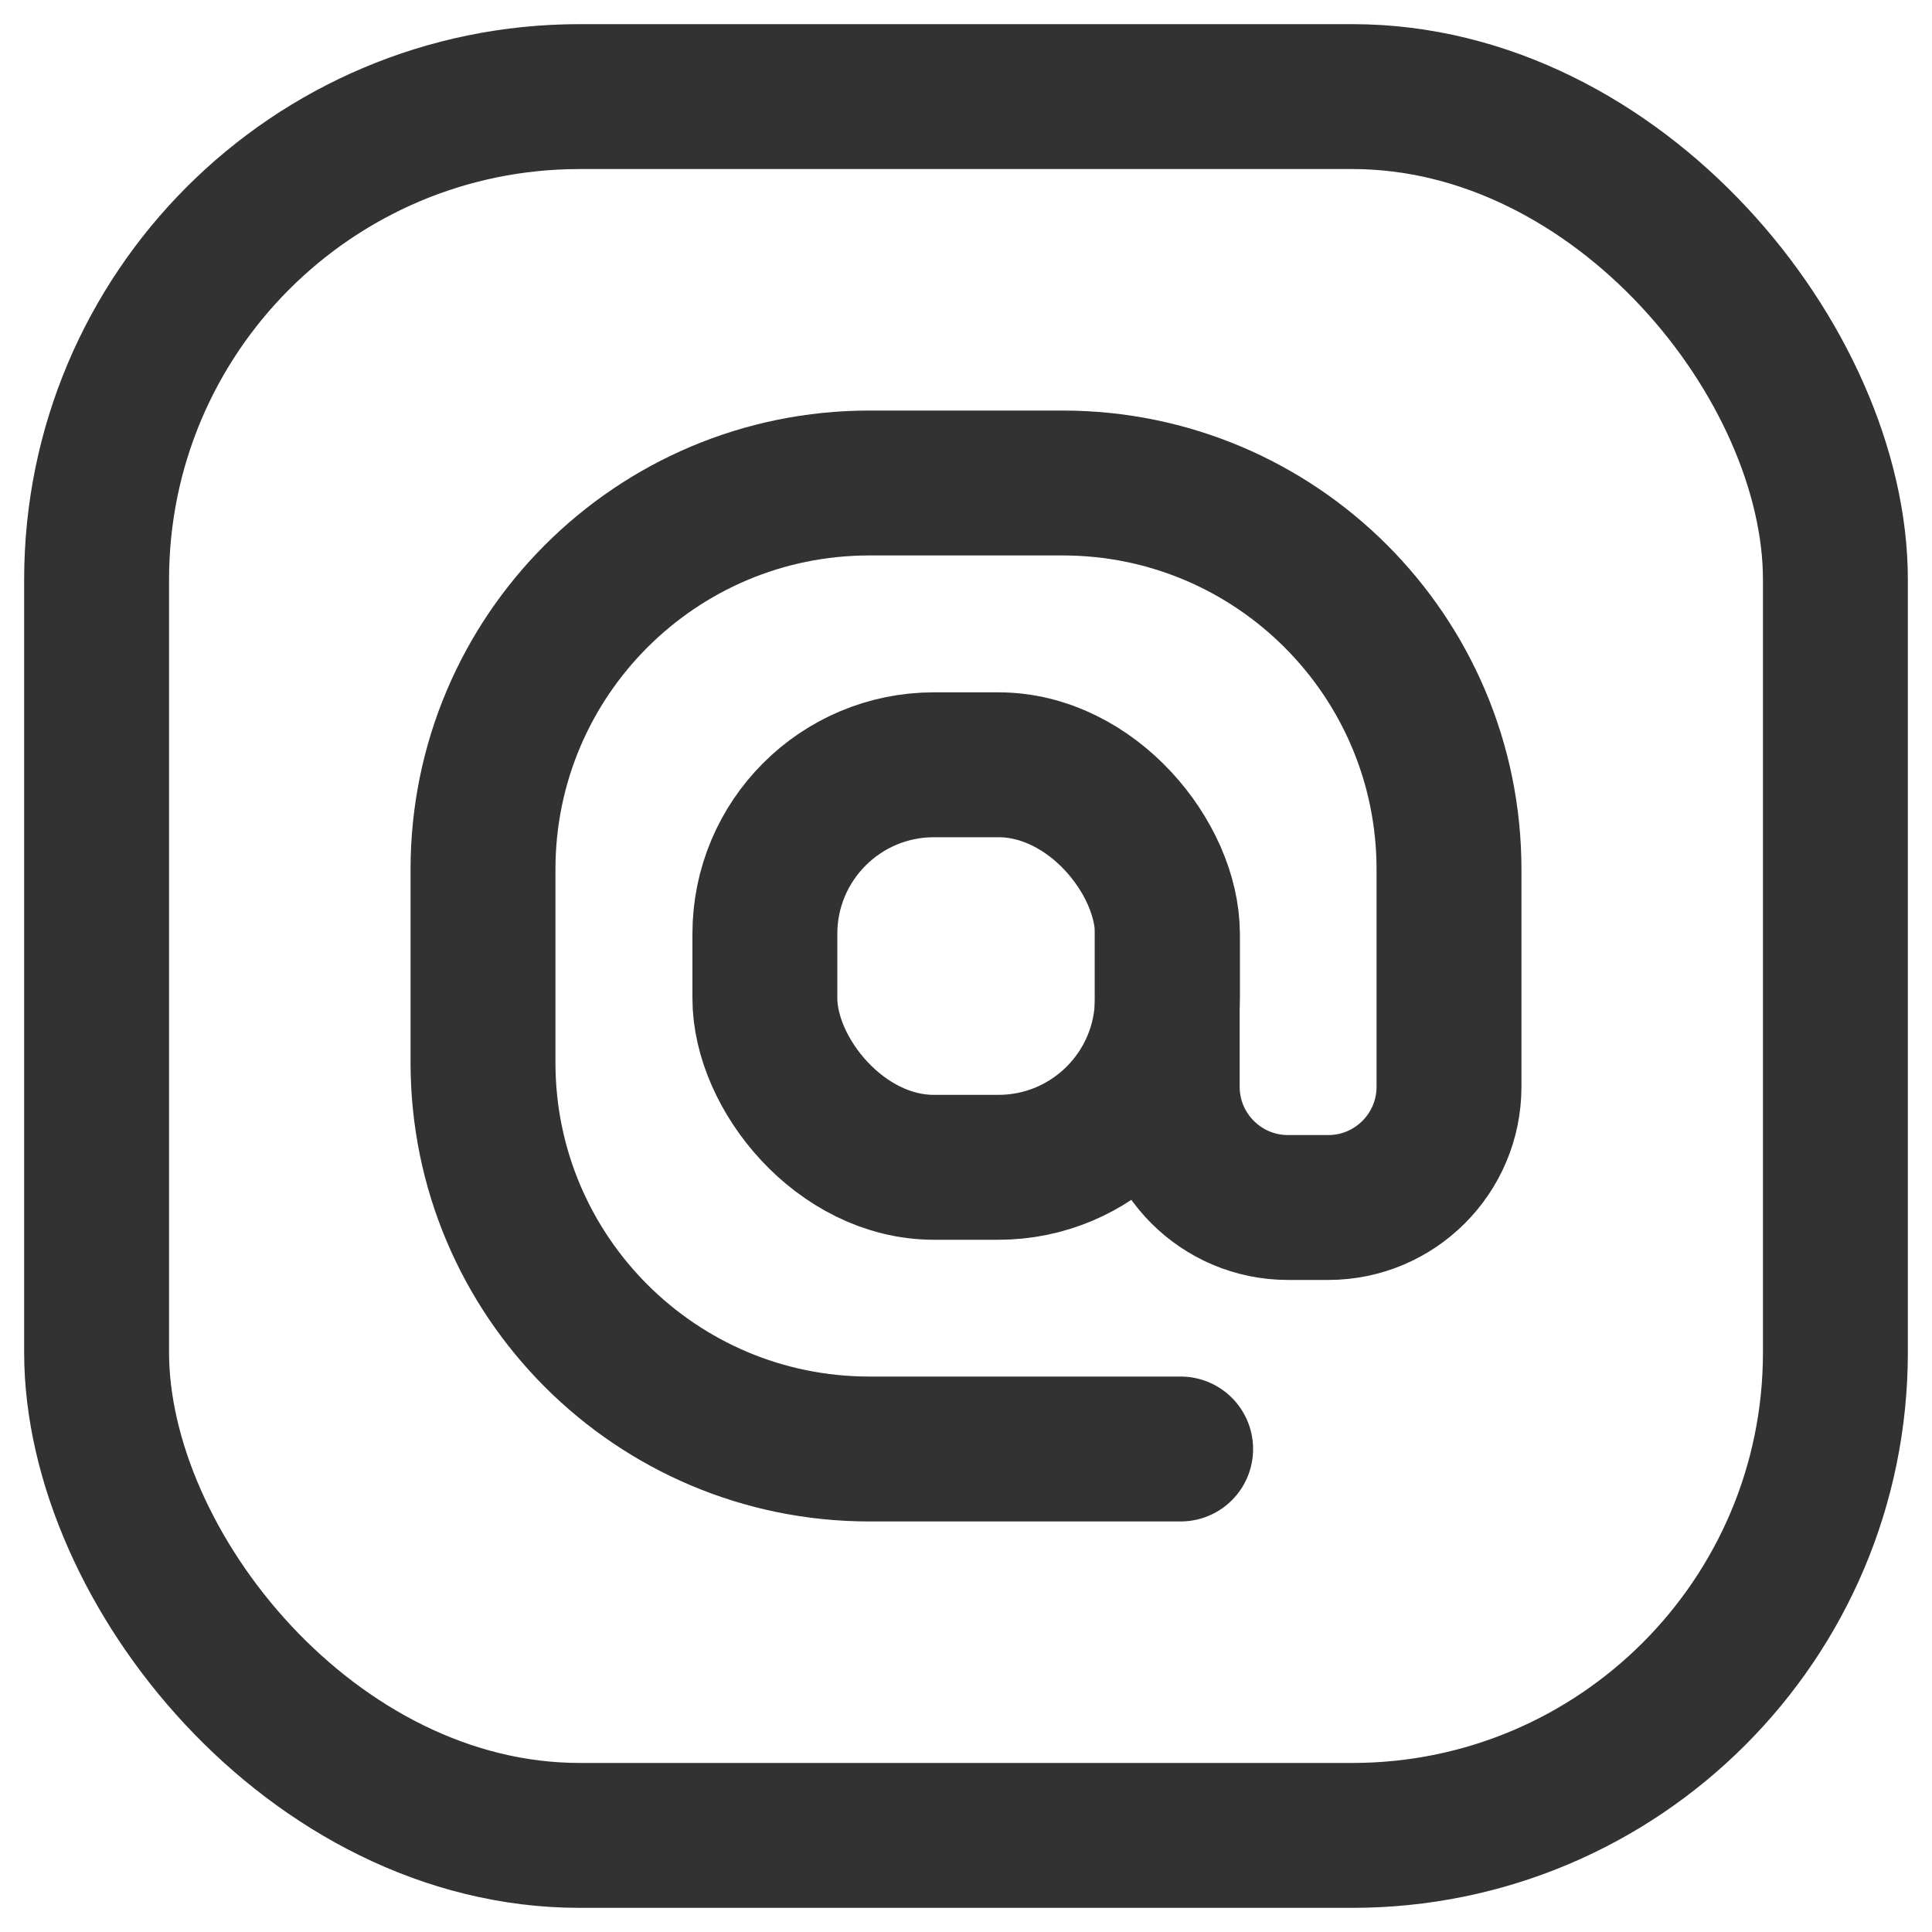
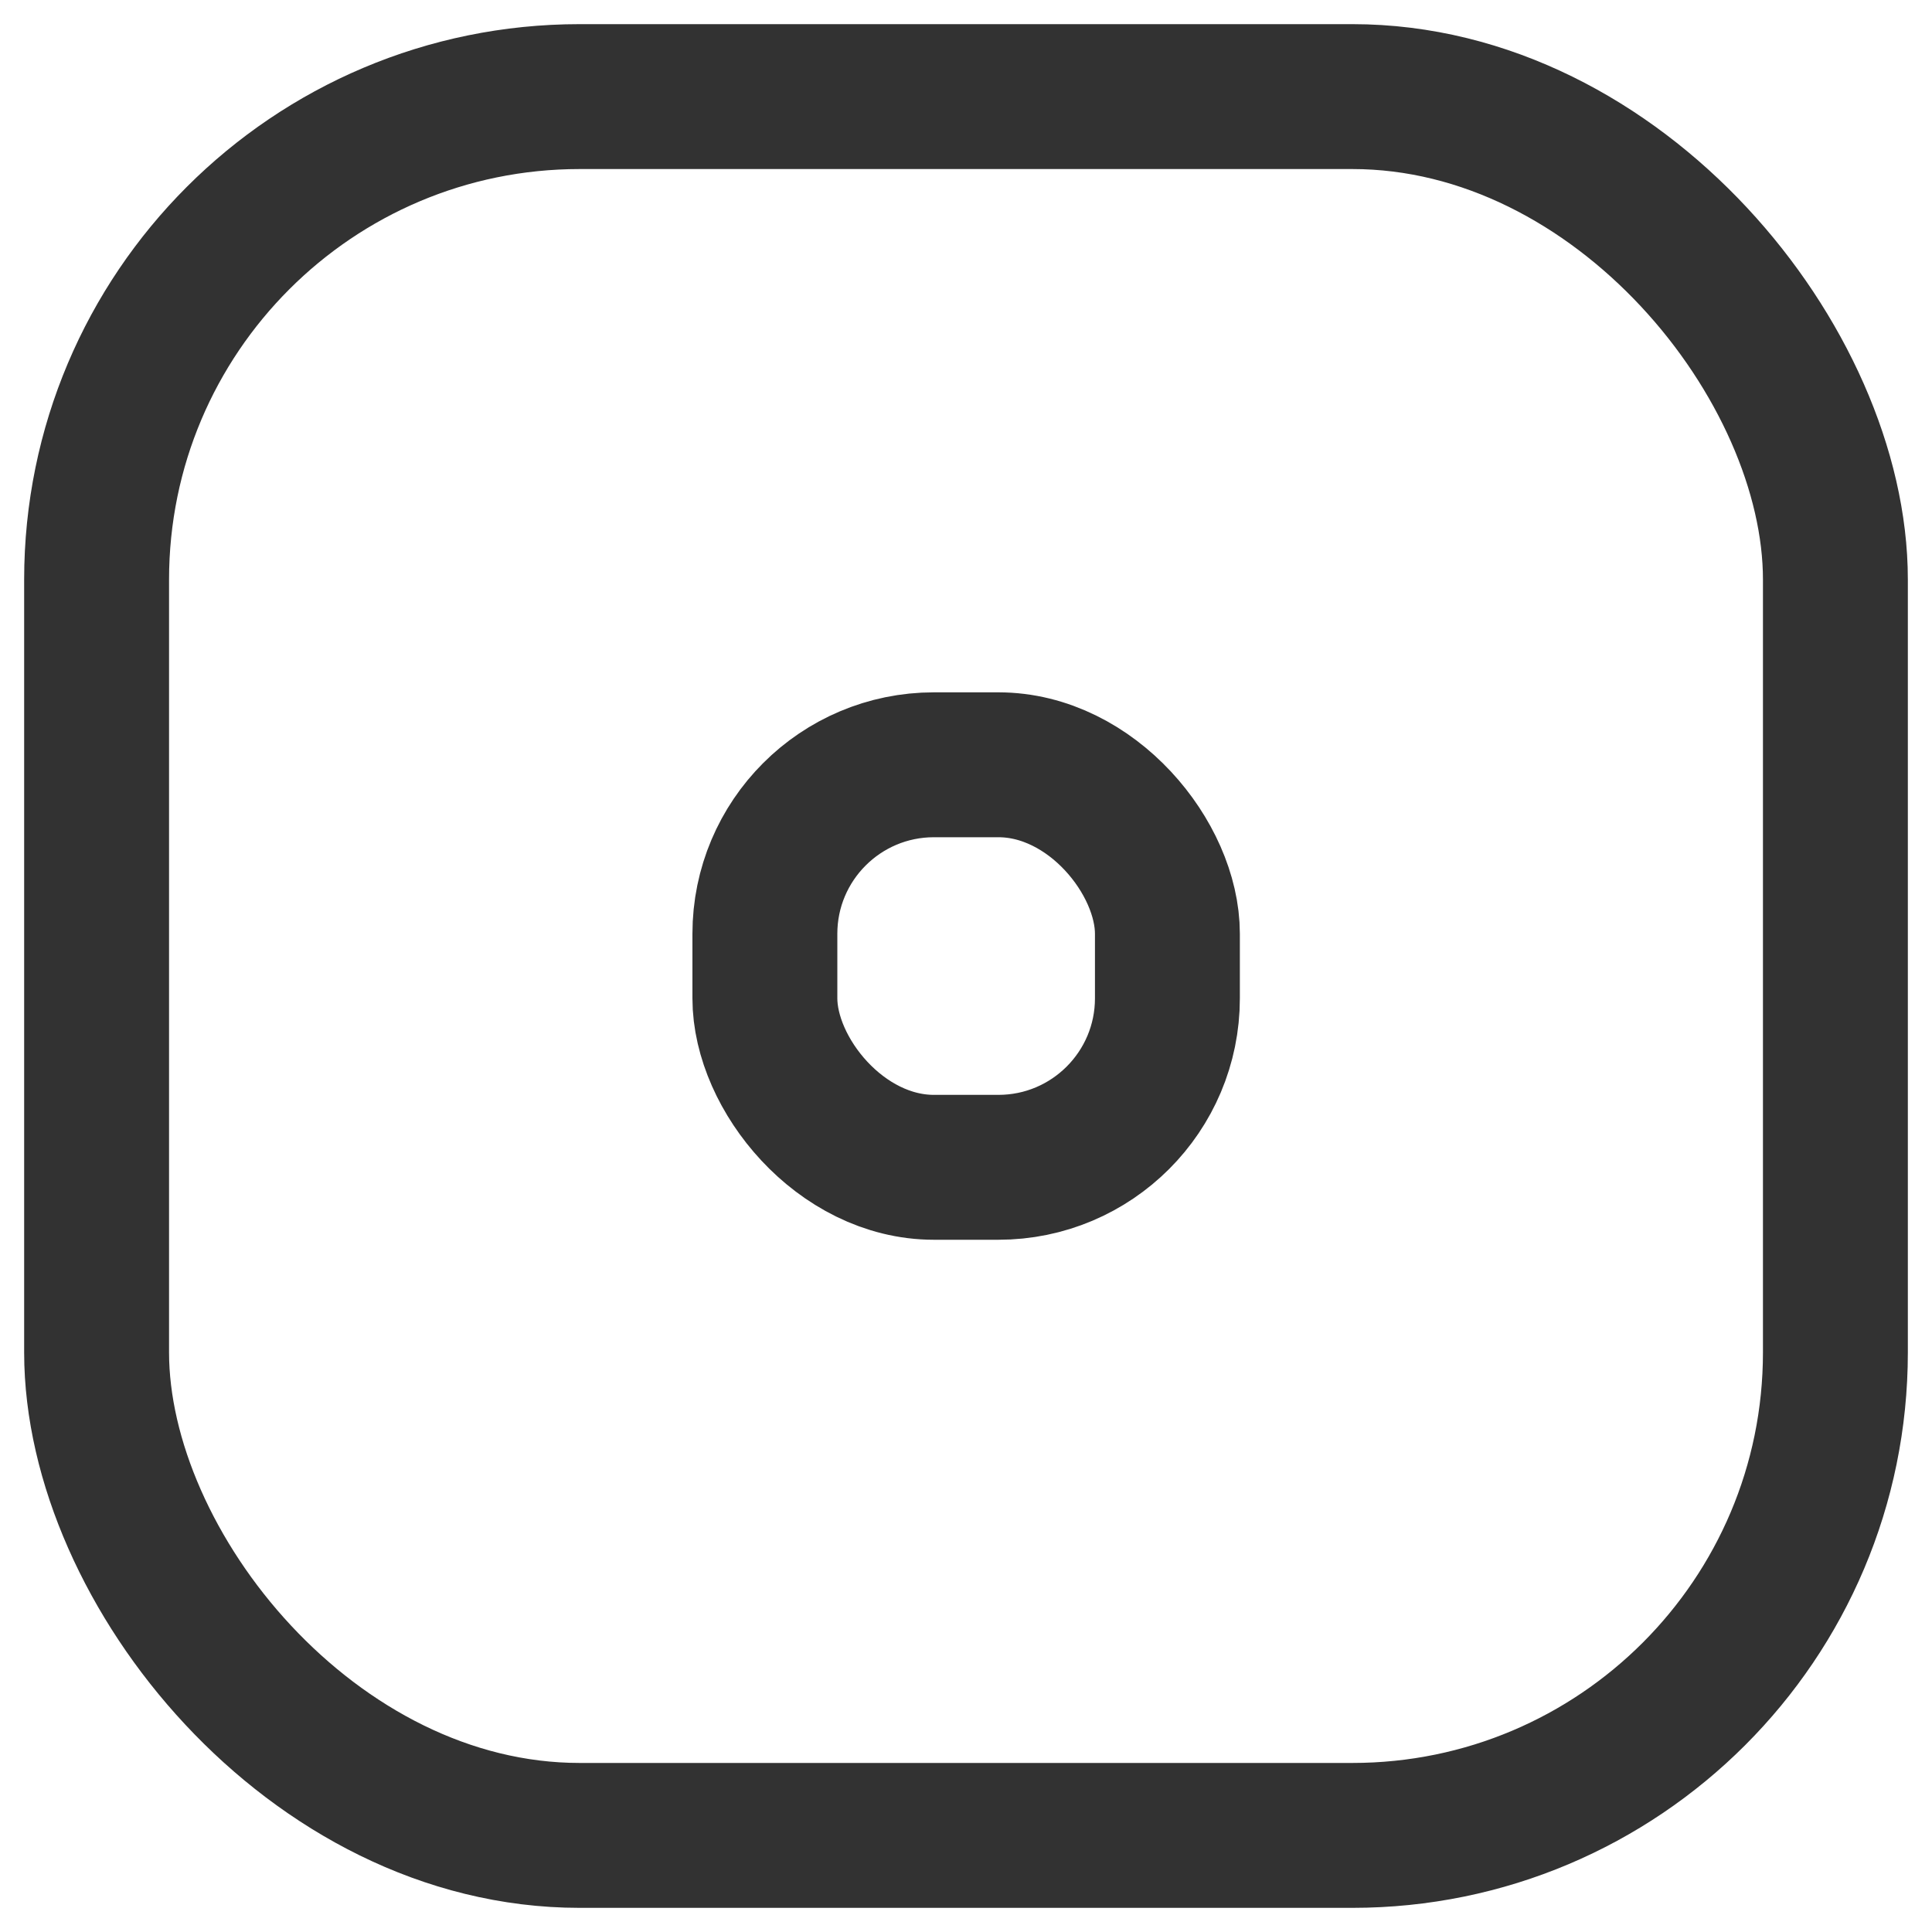
<svg xmlns="http://www.w3.org/2000/svg" width="20" height="20" viewBox="0 0 20 20" fill="none">
-   <path d="M12.083 9.667V11.25C12.083 11.94 12.643 12.5 13.333 12.5H13.75C14.44 12.5 15 11.94 15 11.25V9C15 6.791 13.209 5 11 5H9C6.791 5 5 6.791 5 9V11C5 13.209 6.791 15 9 15H12.222" stroke="#323232" stroke-width="1.5" stroke-linecap="round" stroke-linejoin="round" />
  <rect x="7.918" y="7.917" width="4.167" height="4.167" rx="1.75" stroke="#323232" stroke-width="1.5" stroke-linecap="round" stroke-linejoin="round" />
  <rect x="1" y="1" width="18" height="18" rx="5" stroke="#323232" stroke-width="1.5" stroke-linecap="round" stroke-linejoin="round" />
</svg>